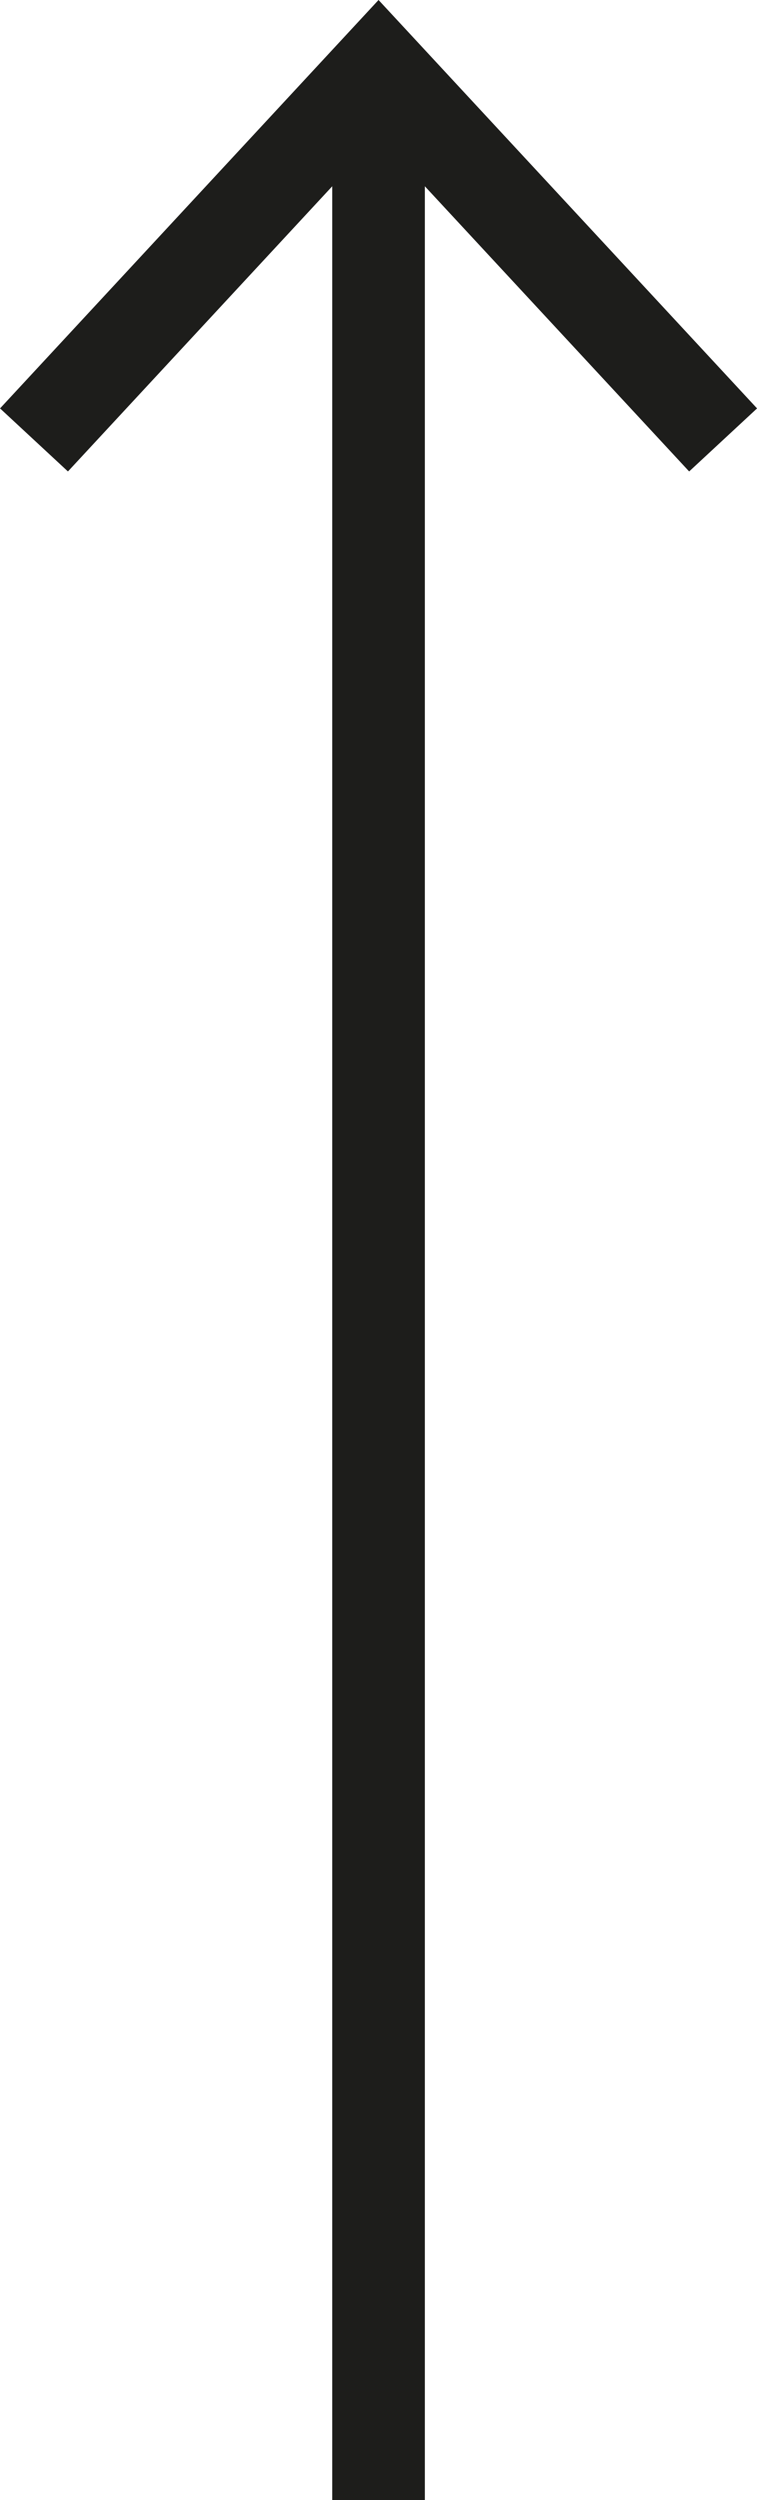
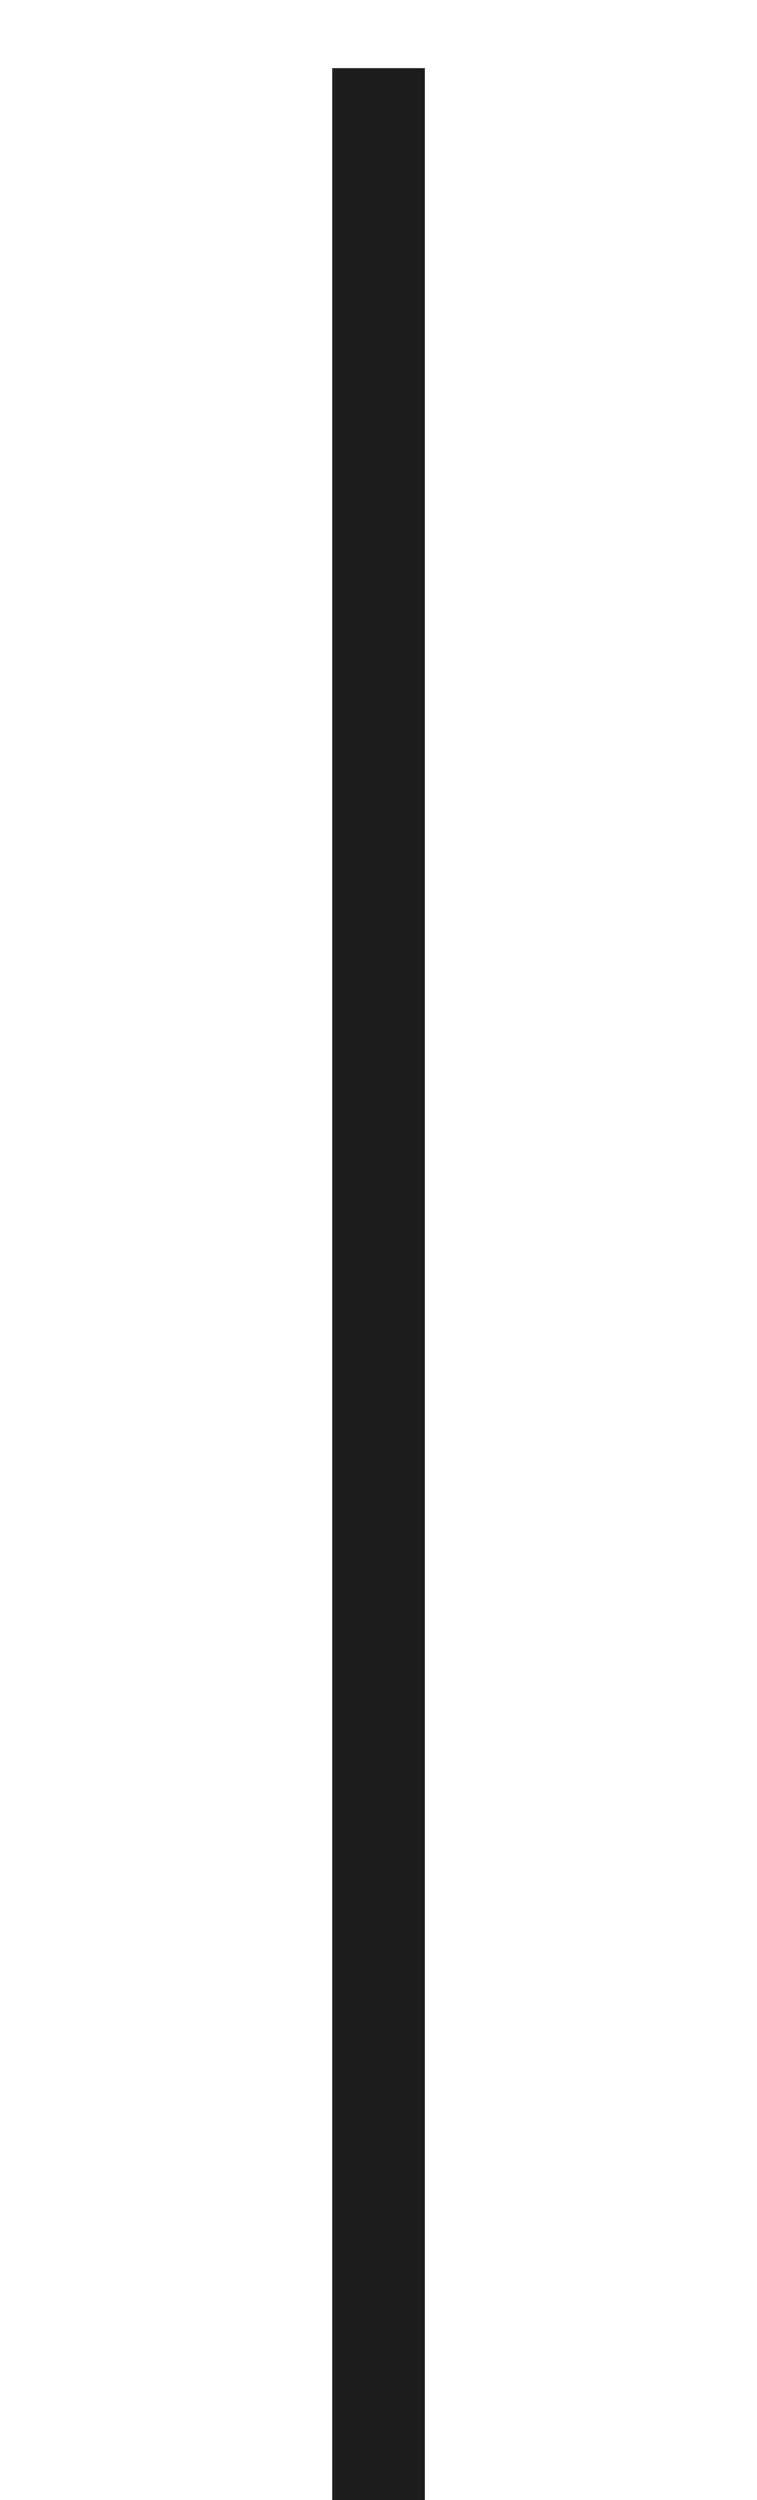
<svg xmlns="http://www.w3.org/2000/svg" xmlns:ns1="http://sodipodi.sourceforge.net/DTD/sodipodi-0.dtd" xmlns:ns2="http://www.inkscape.org/namespaces/inkscape" viewBox="0 0 8.173 26.965" version="1.1" id="svg832" ns1:docname="arrow.svg" ns2:version="1.1.2 (b8e25be8, 2022-02-05)" width="8.173" height="26.965">
  <ns1:namedview id="namedview834" pagecolor="#ffffff" bordercolor="#999999" borderopacity="1" ns2:pageshadow="0" ns2:pageopacity="0" ns2:pagecheckerboard="0" showgrid="false" ns2:zoom="32.381306" ns2:cx="4.4624513" ns2:cy="14.035876" ns2:window-width="1815" ns2:window-height="1343" ns2:window-x="2240" ns2:window-y="25" ns2:window-maximized="0" ns2:current-layer="svg832" height="30px" />
  <defs id="defs826">
    <style id="style824">.a{fill:none;stroke:#1d1d1b;}</style>
  </defs>
  <line class="a" x1="4.087" y1="0.735" x2="4.087" y2="26.965" id="line828" />
-   <polyline class="a" points="7.81 4.74 4.09 0.73 0.37 4.74" id="polyline830" transform="translate(-0.003,0.005)" />
</svg>